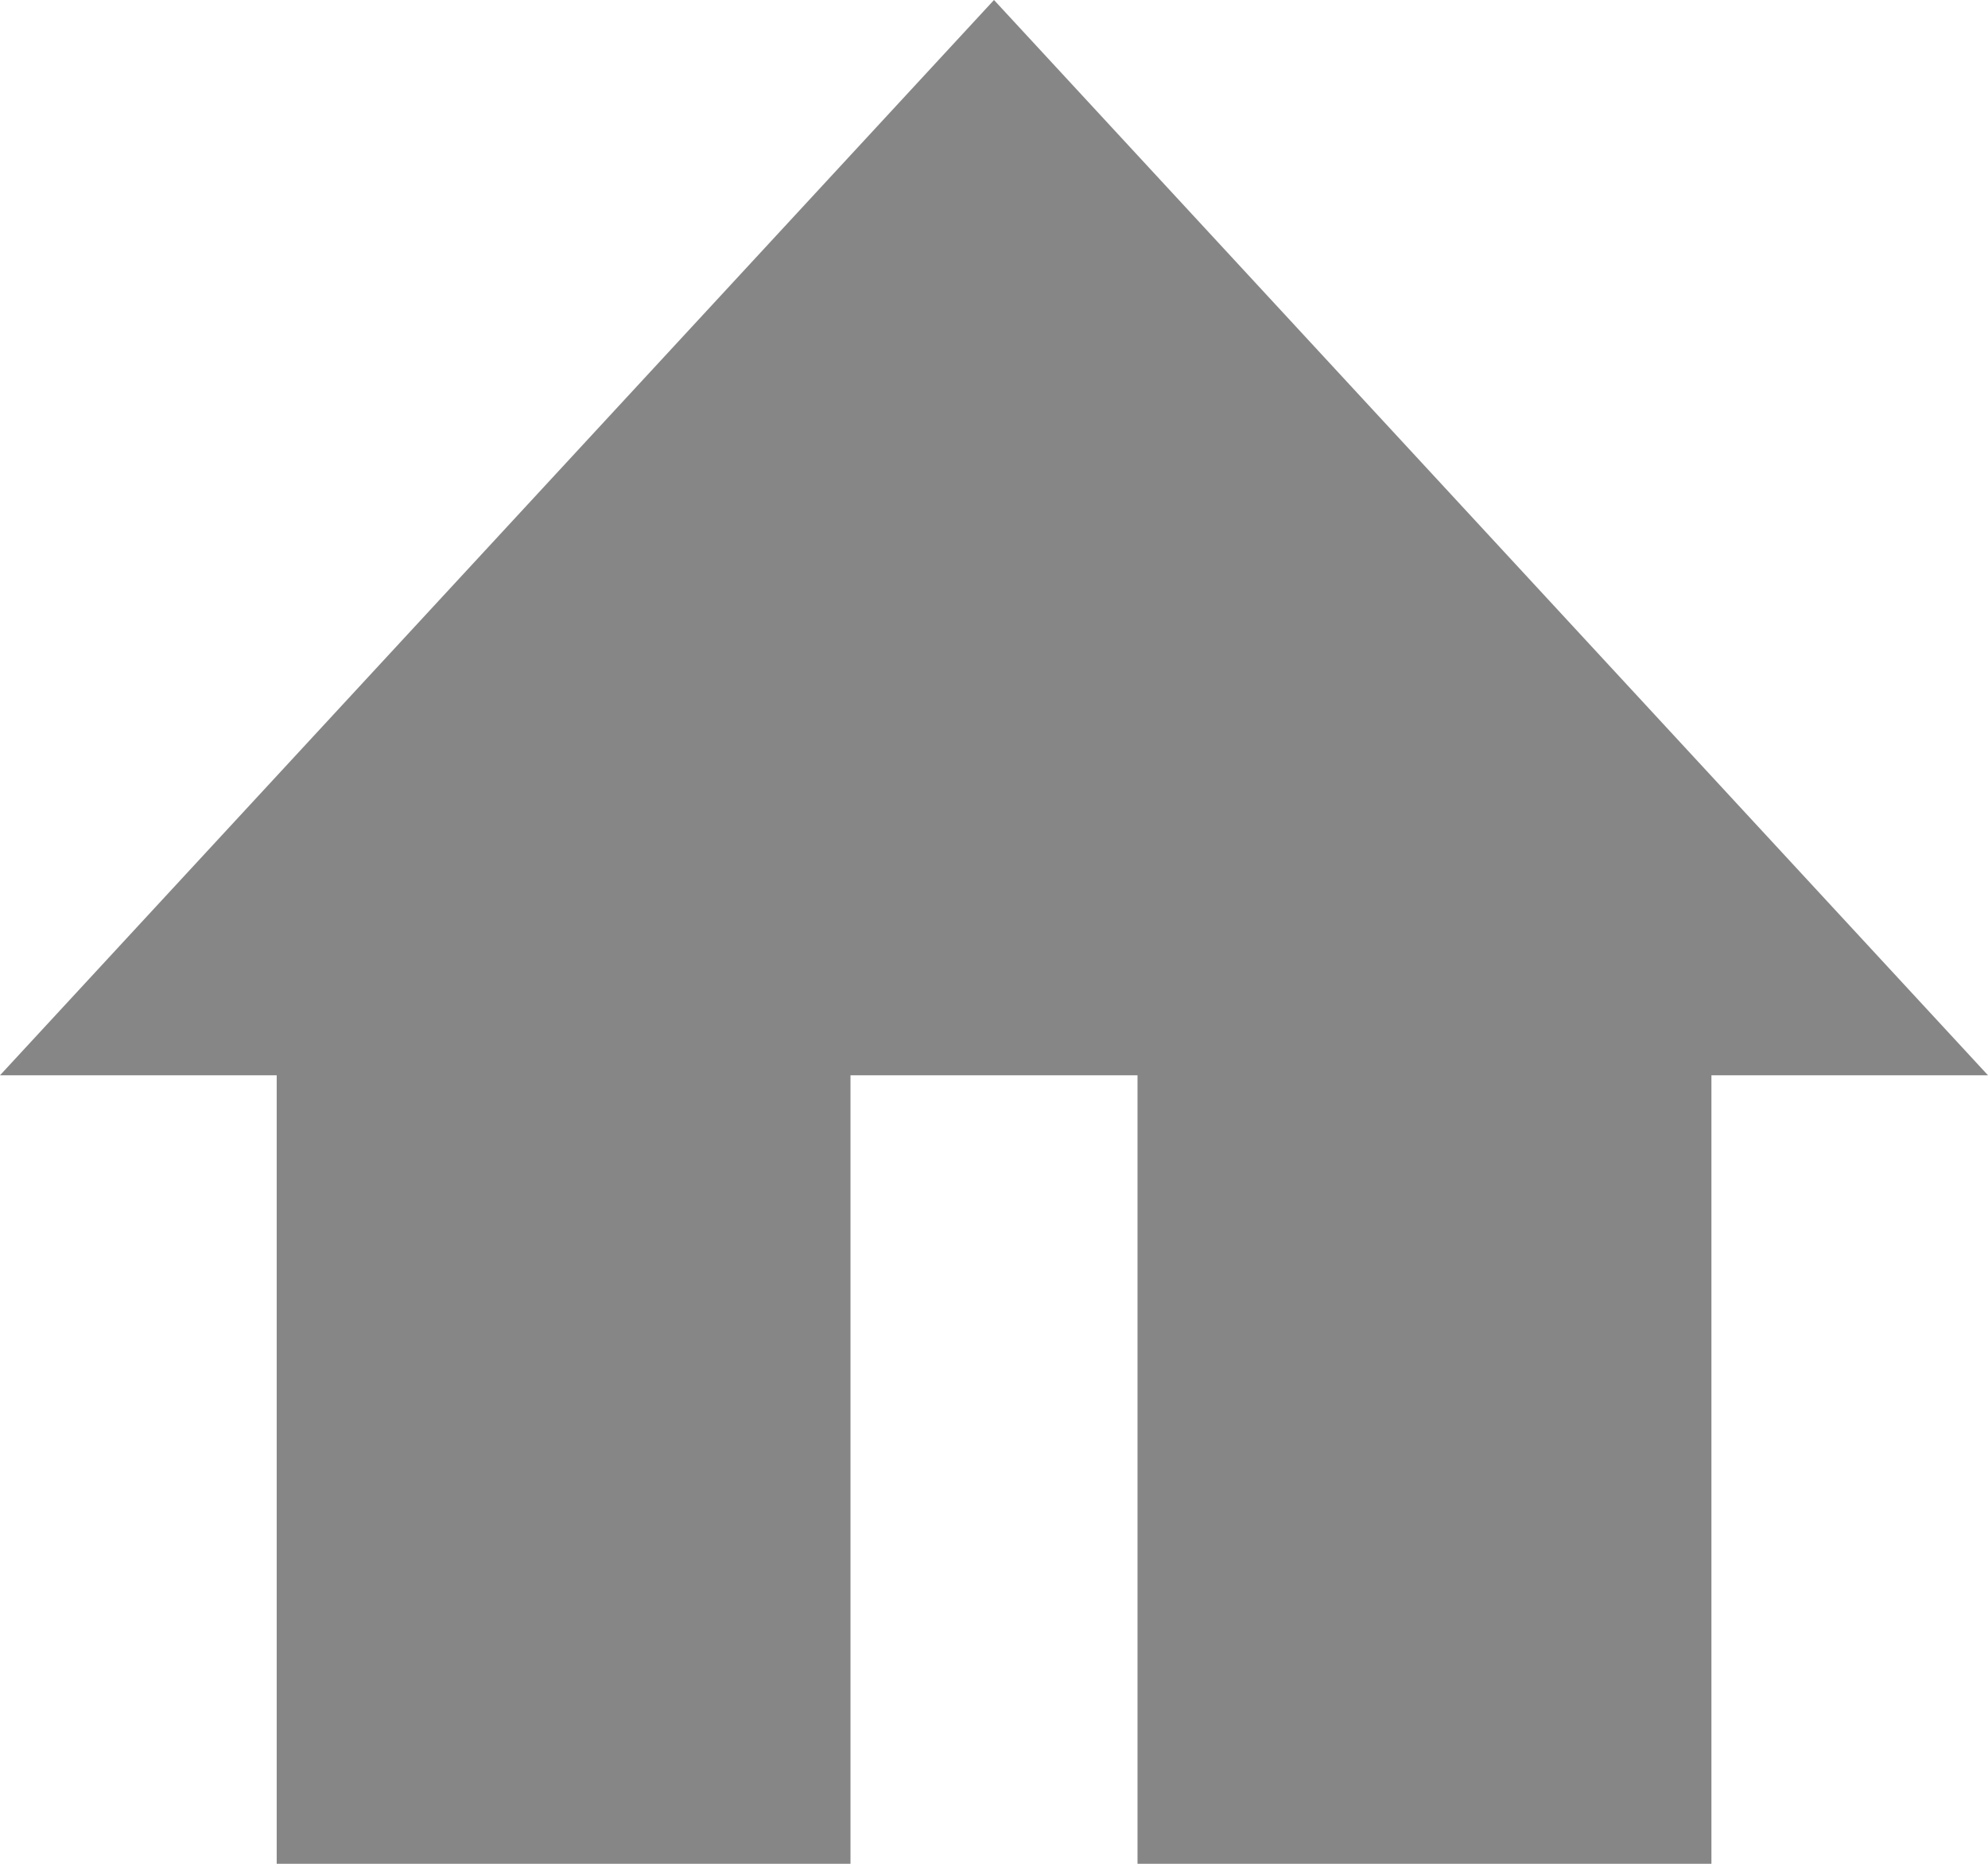
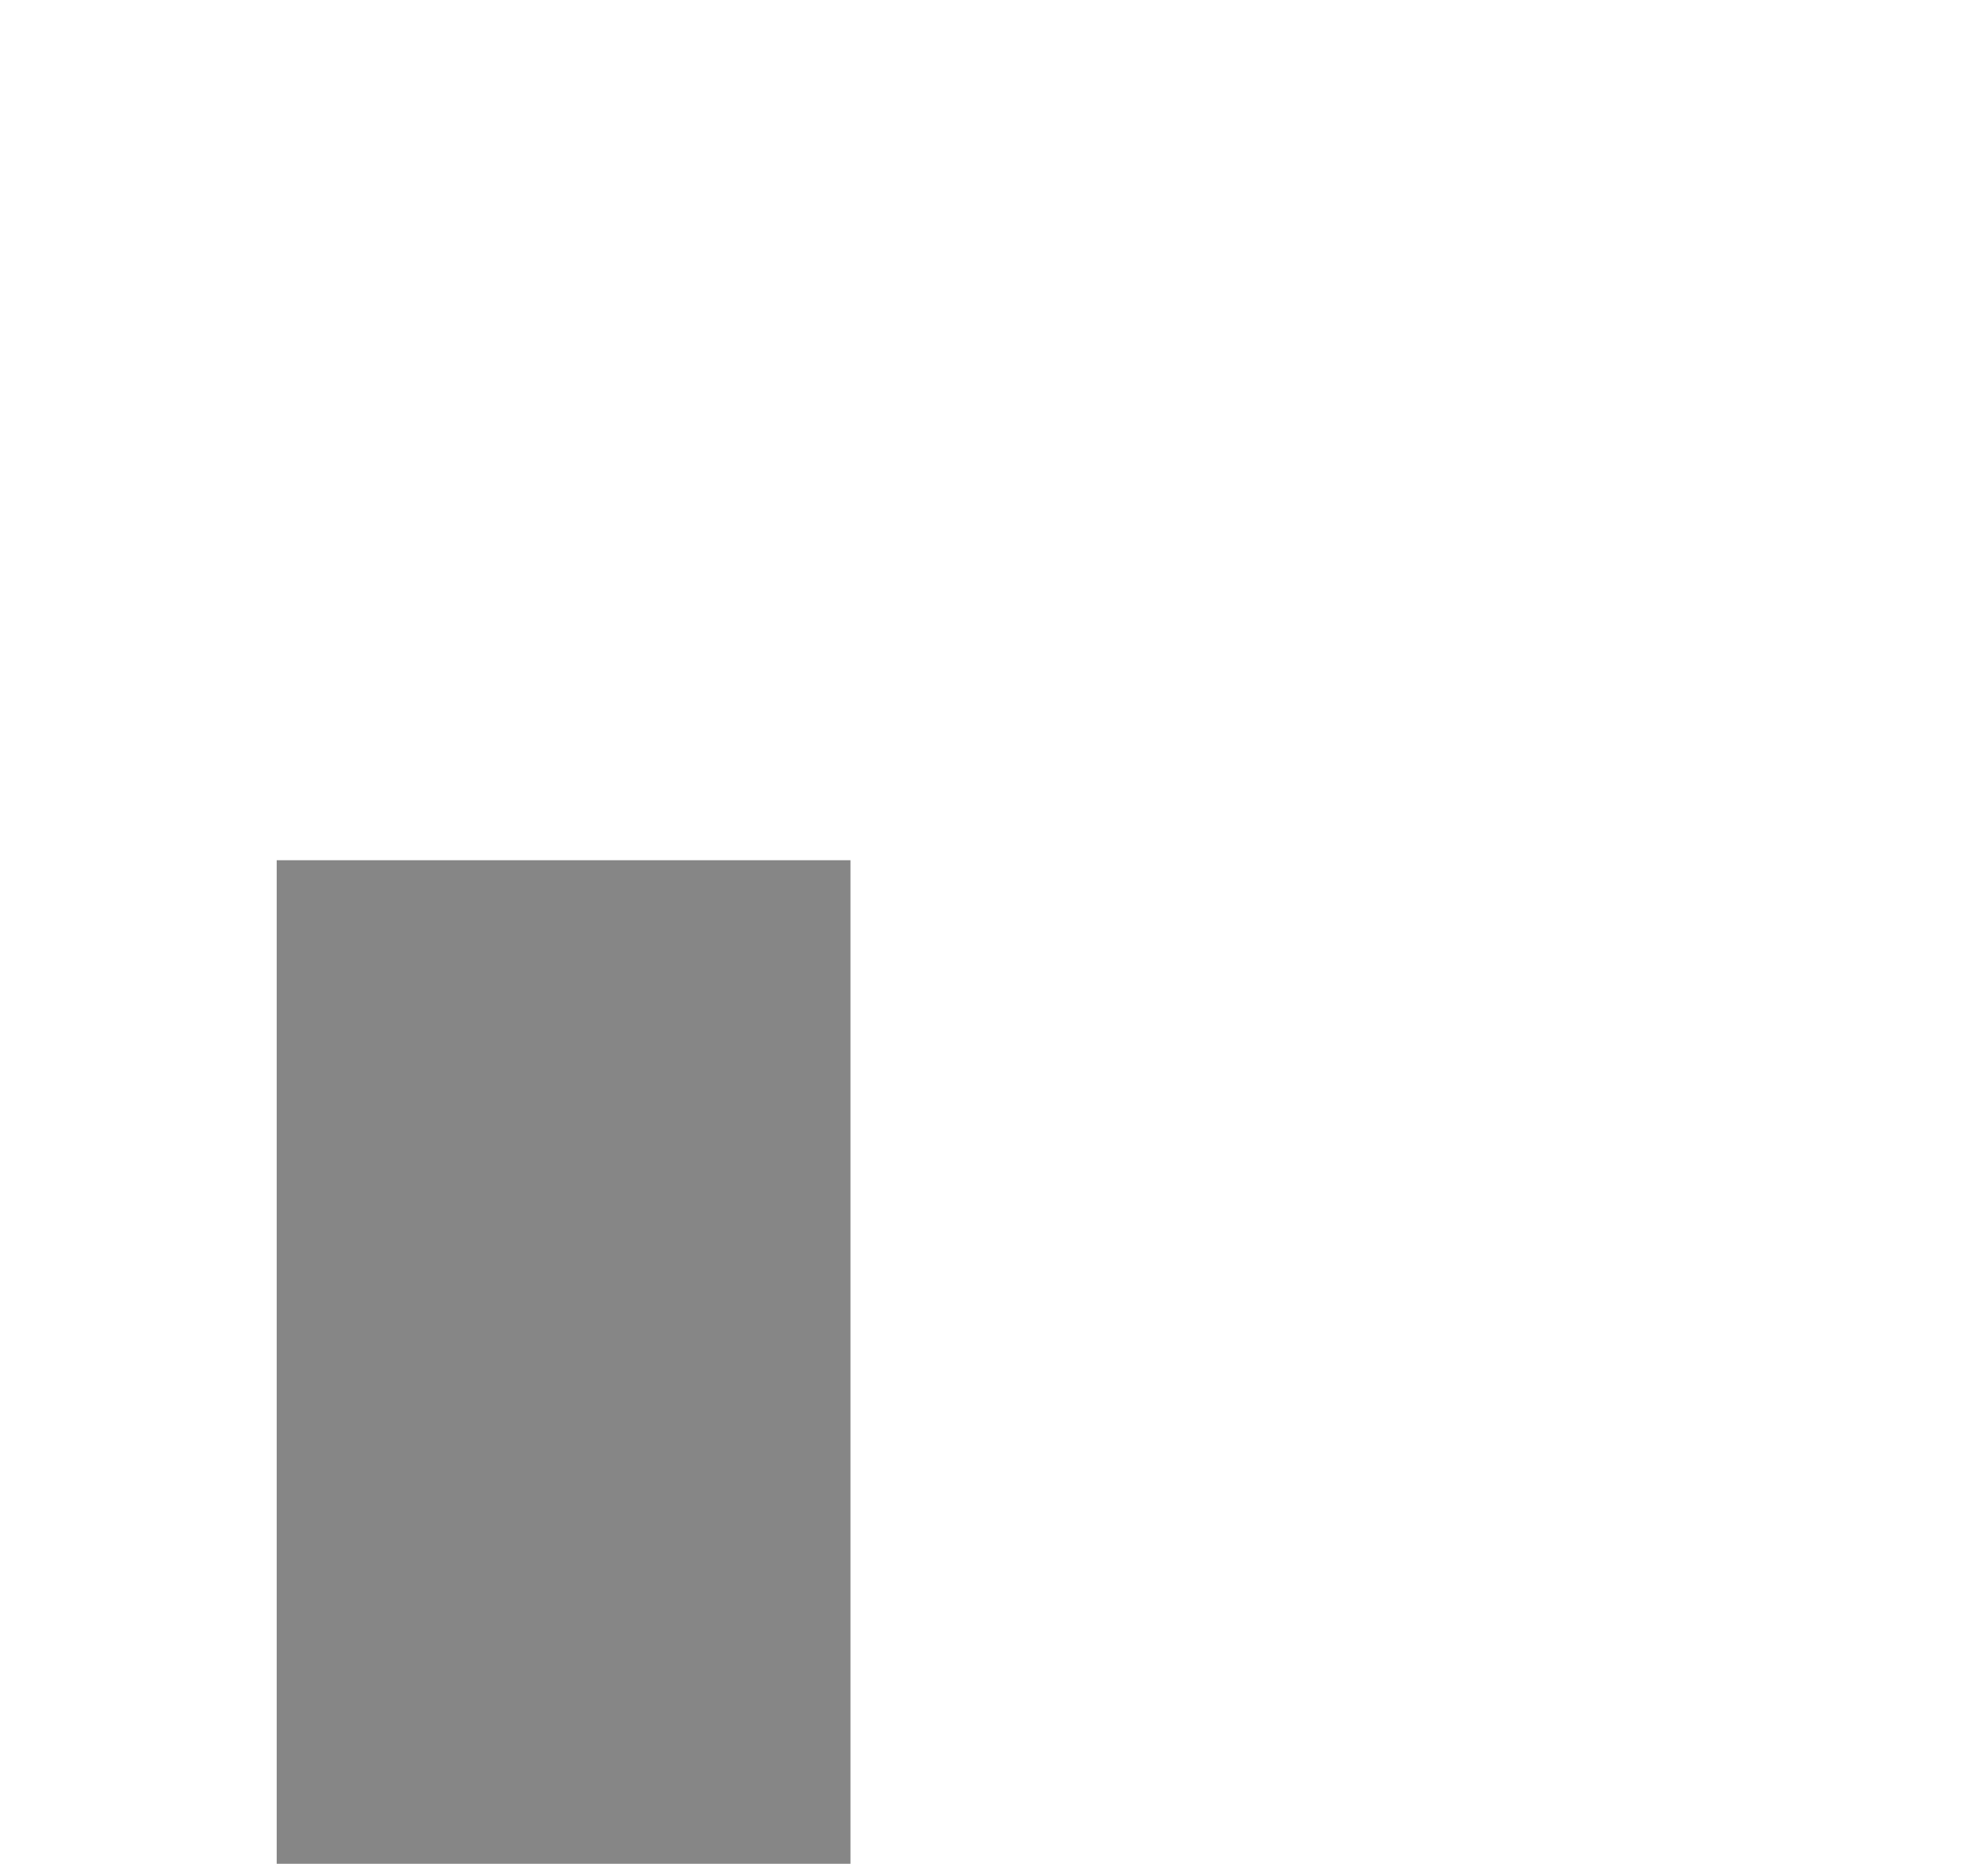
<svg xmlns="http://www.w3.org/2000/svg" width="16" height="15" viewBox="0 0 16 15" fill="none">
-   <path d="M8 0L16 8.654H0L8 0Z" fill="#868686" />
  <path d="M2.227 6.923H6.845V15H2.227V6.923Z" fill="#868686" />
-   <path d="M9.155 6.923H13.774V15H9.155V6.923Z" fill="#868686" />
</svg>